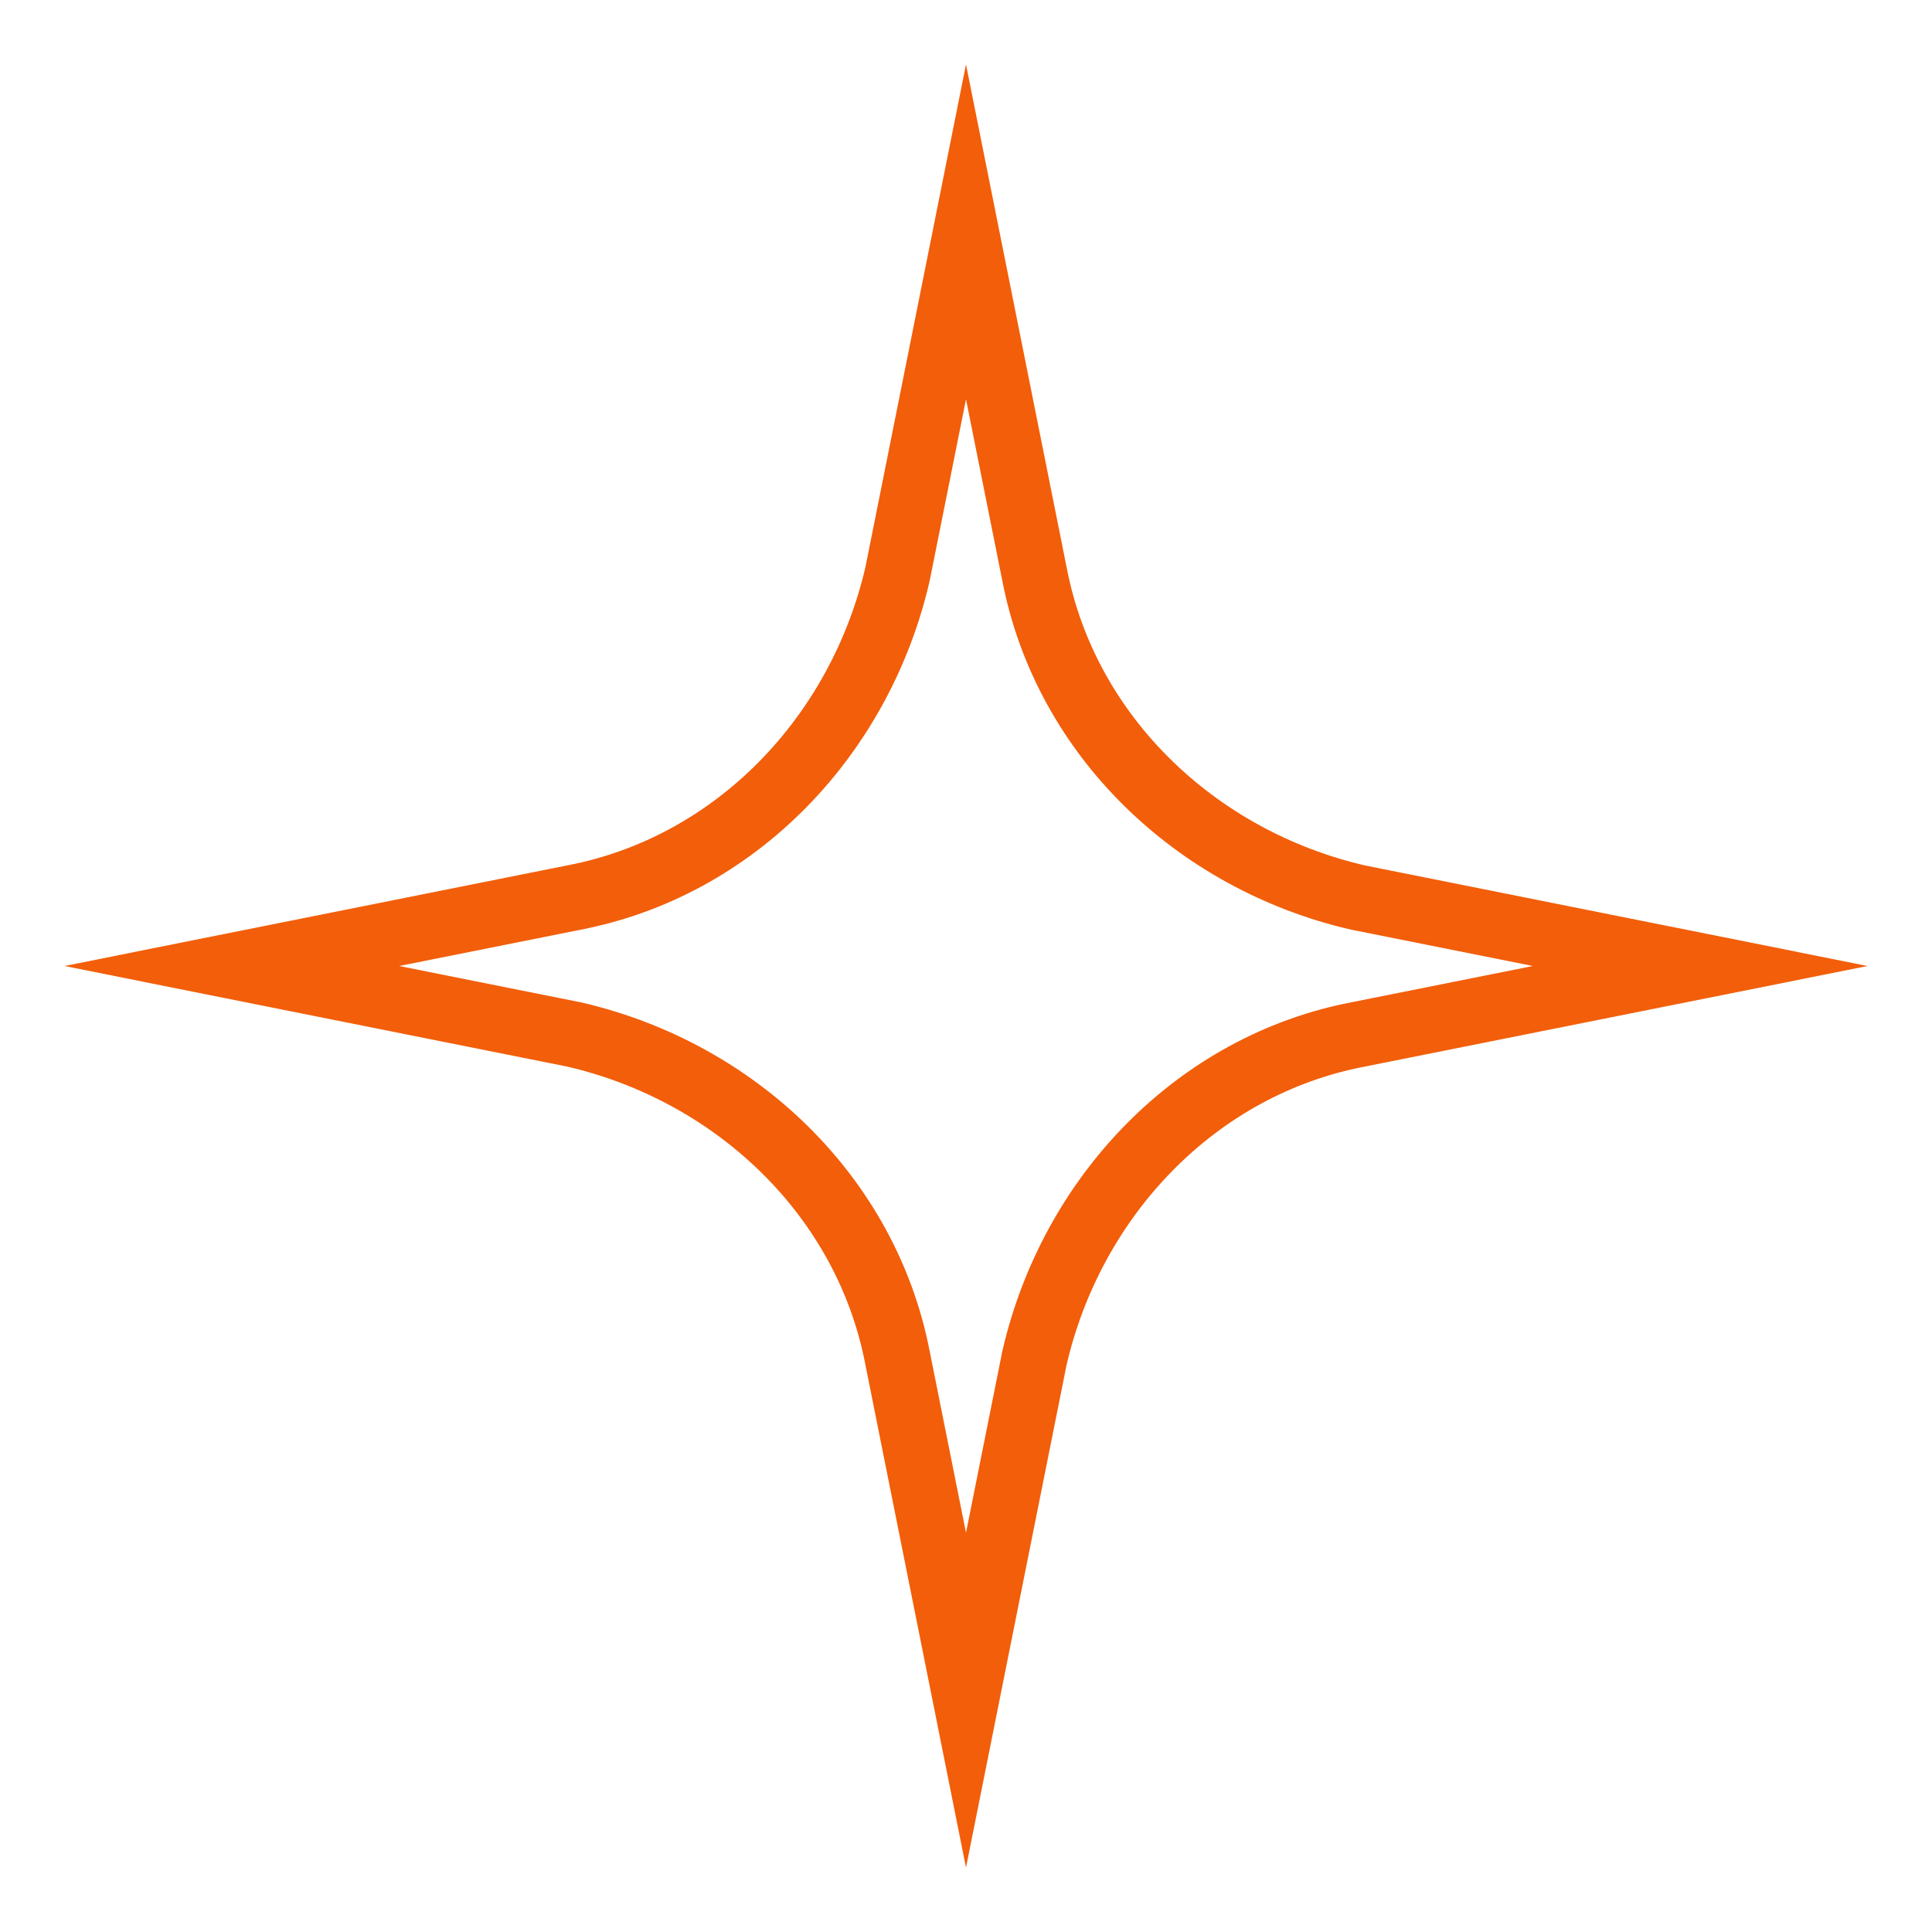
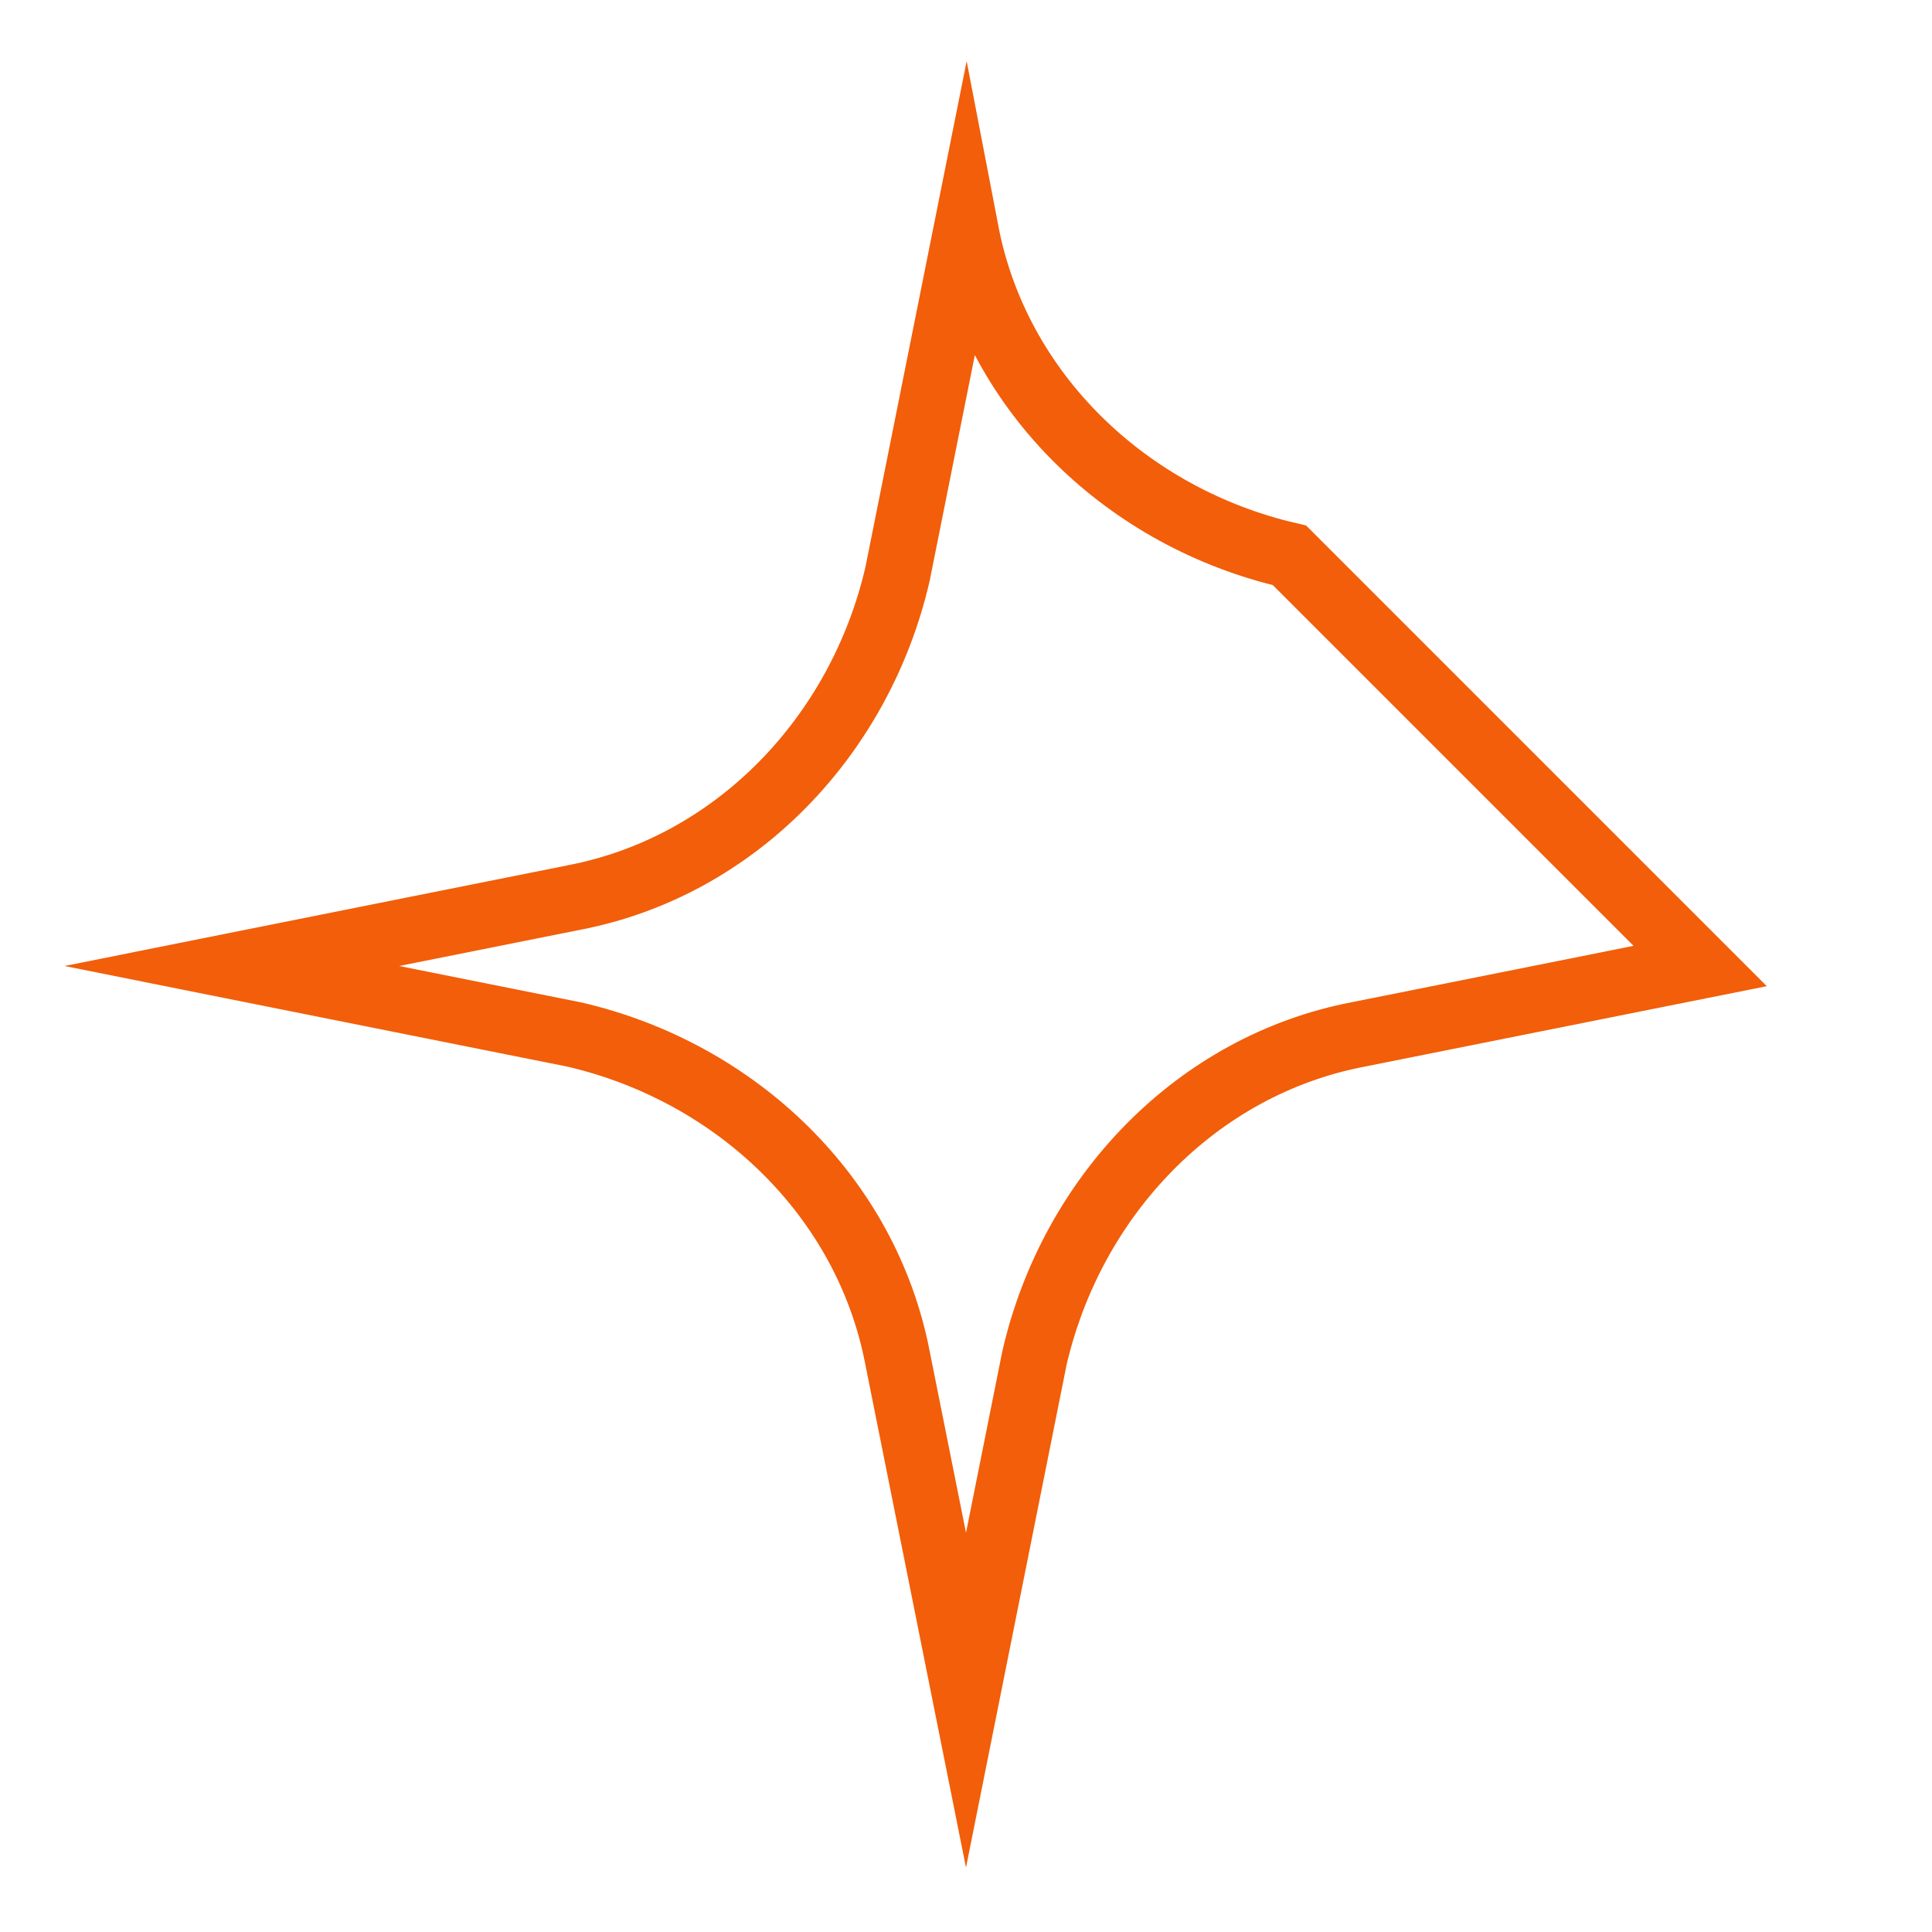
<svg xmlns="http://www.w3.org/2000/svg" width="25" height="25" fill="none">
-   <path d="M12.5 3l.886 4.428c.402 2.093 2.093 3.703 4.186 4.186L22 12.5l-4.428.886c-2.093.402-3.703 2.093-4.186 4.186L12.5 22l-.886-4.428c-.402-2.093-2.093-3.703-4.186-4.186L3 12.5l4.428-.886c2.093-.402 3.703-2.093 4.186-4.186L12.5 3z" stroke="#f25e0a" stroke-width=".85" stroke-miterlimit="10" />
+   <path d="M12.5 3c.402 2.093 2.093 3.703 4.186 4.186L22 12.5l-4.428.886c-2.093.402-3.703 2.093-4.186 4.186L12.5 22l-.886-4.428c-.402-2.093-2.093-3.703-4.186-4.186L3 12.5l4.428-.886c2.093-.402 3.703-2.093 4.186-4.186L12.5 3z" stroke="#f25e0a" stroke-width=".85" stroke-miterlimit="10" />
</svg>